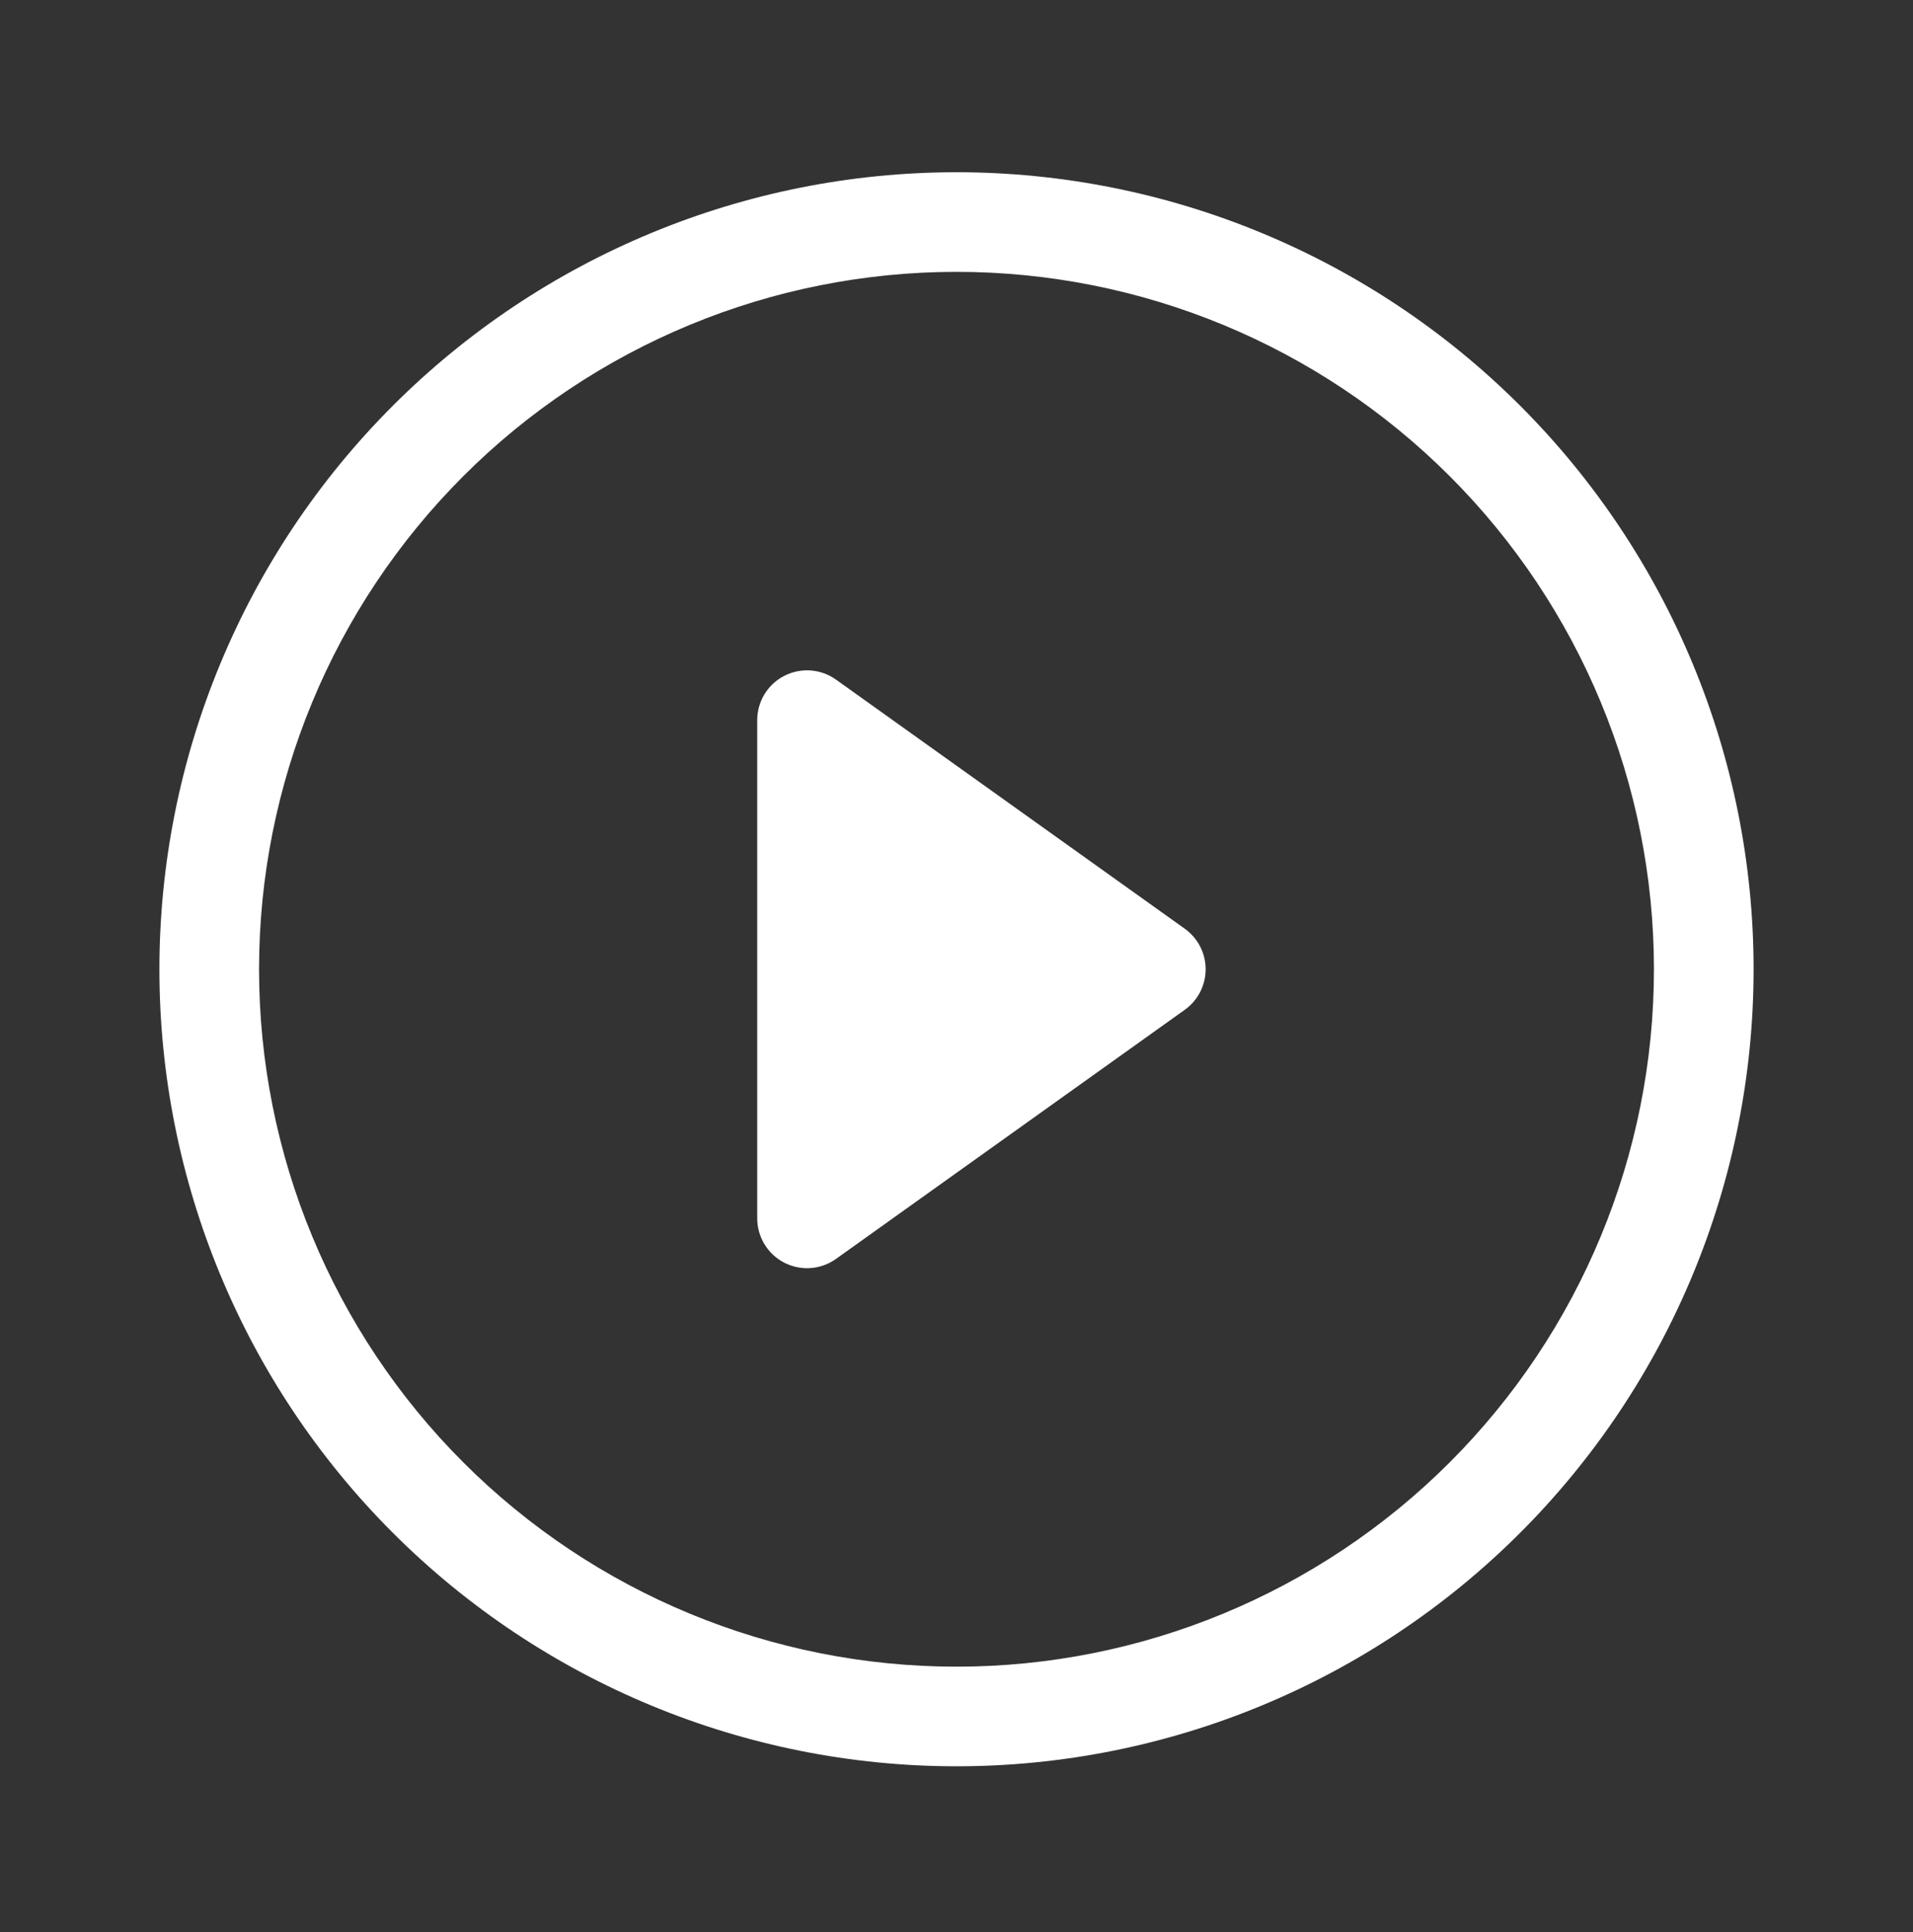
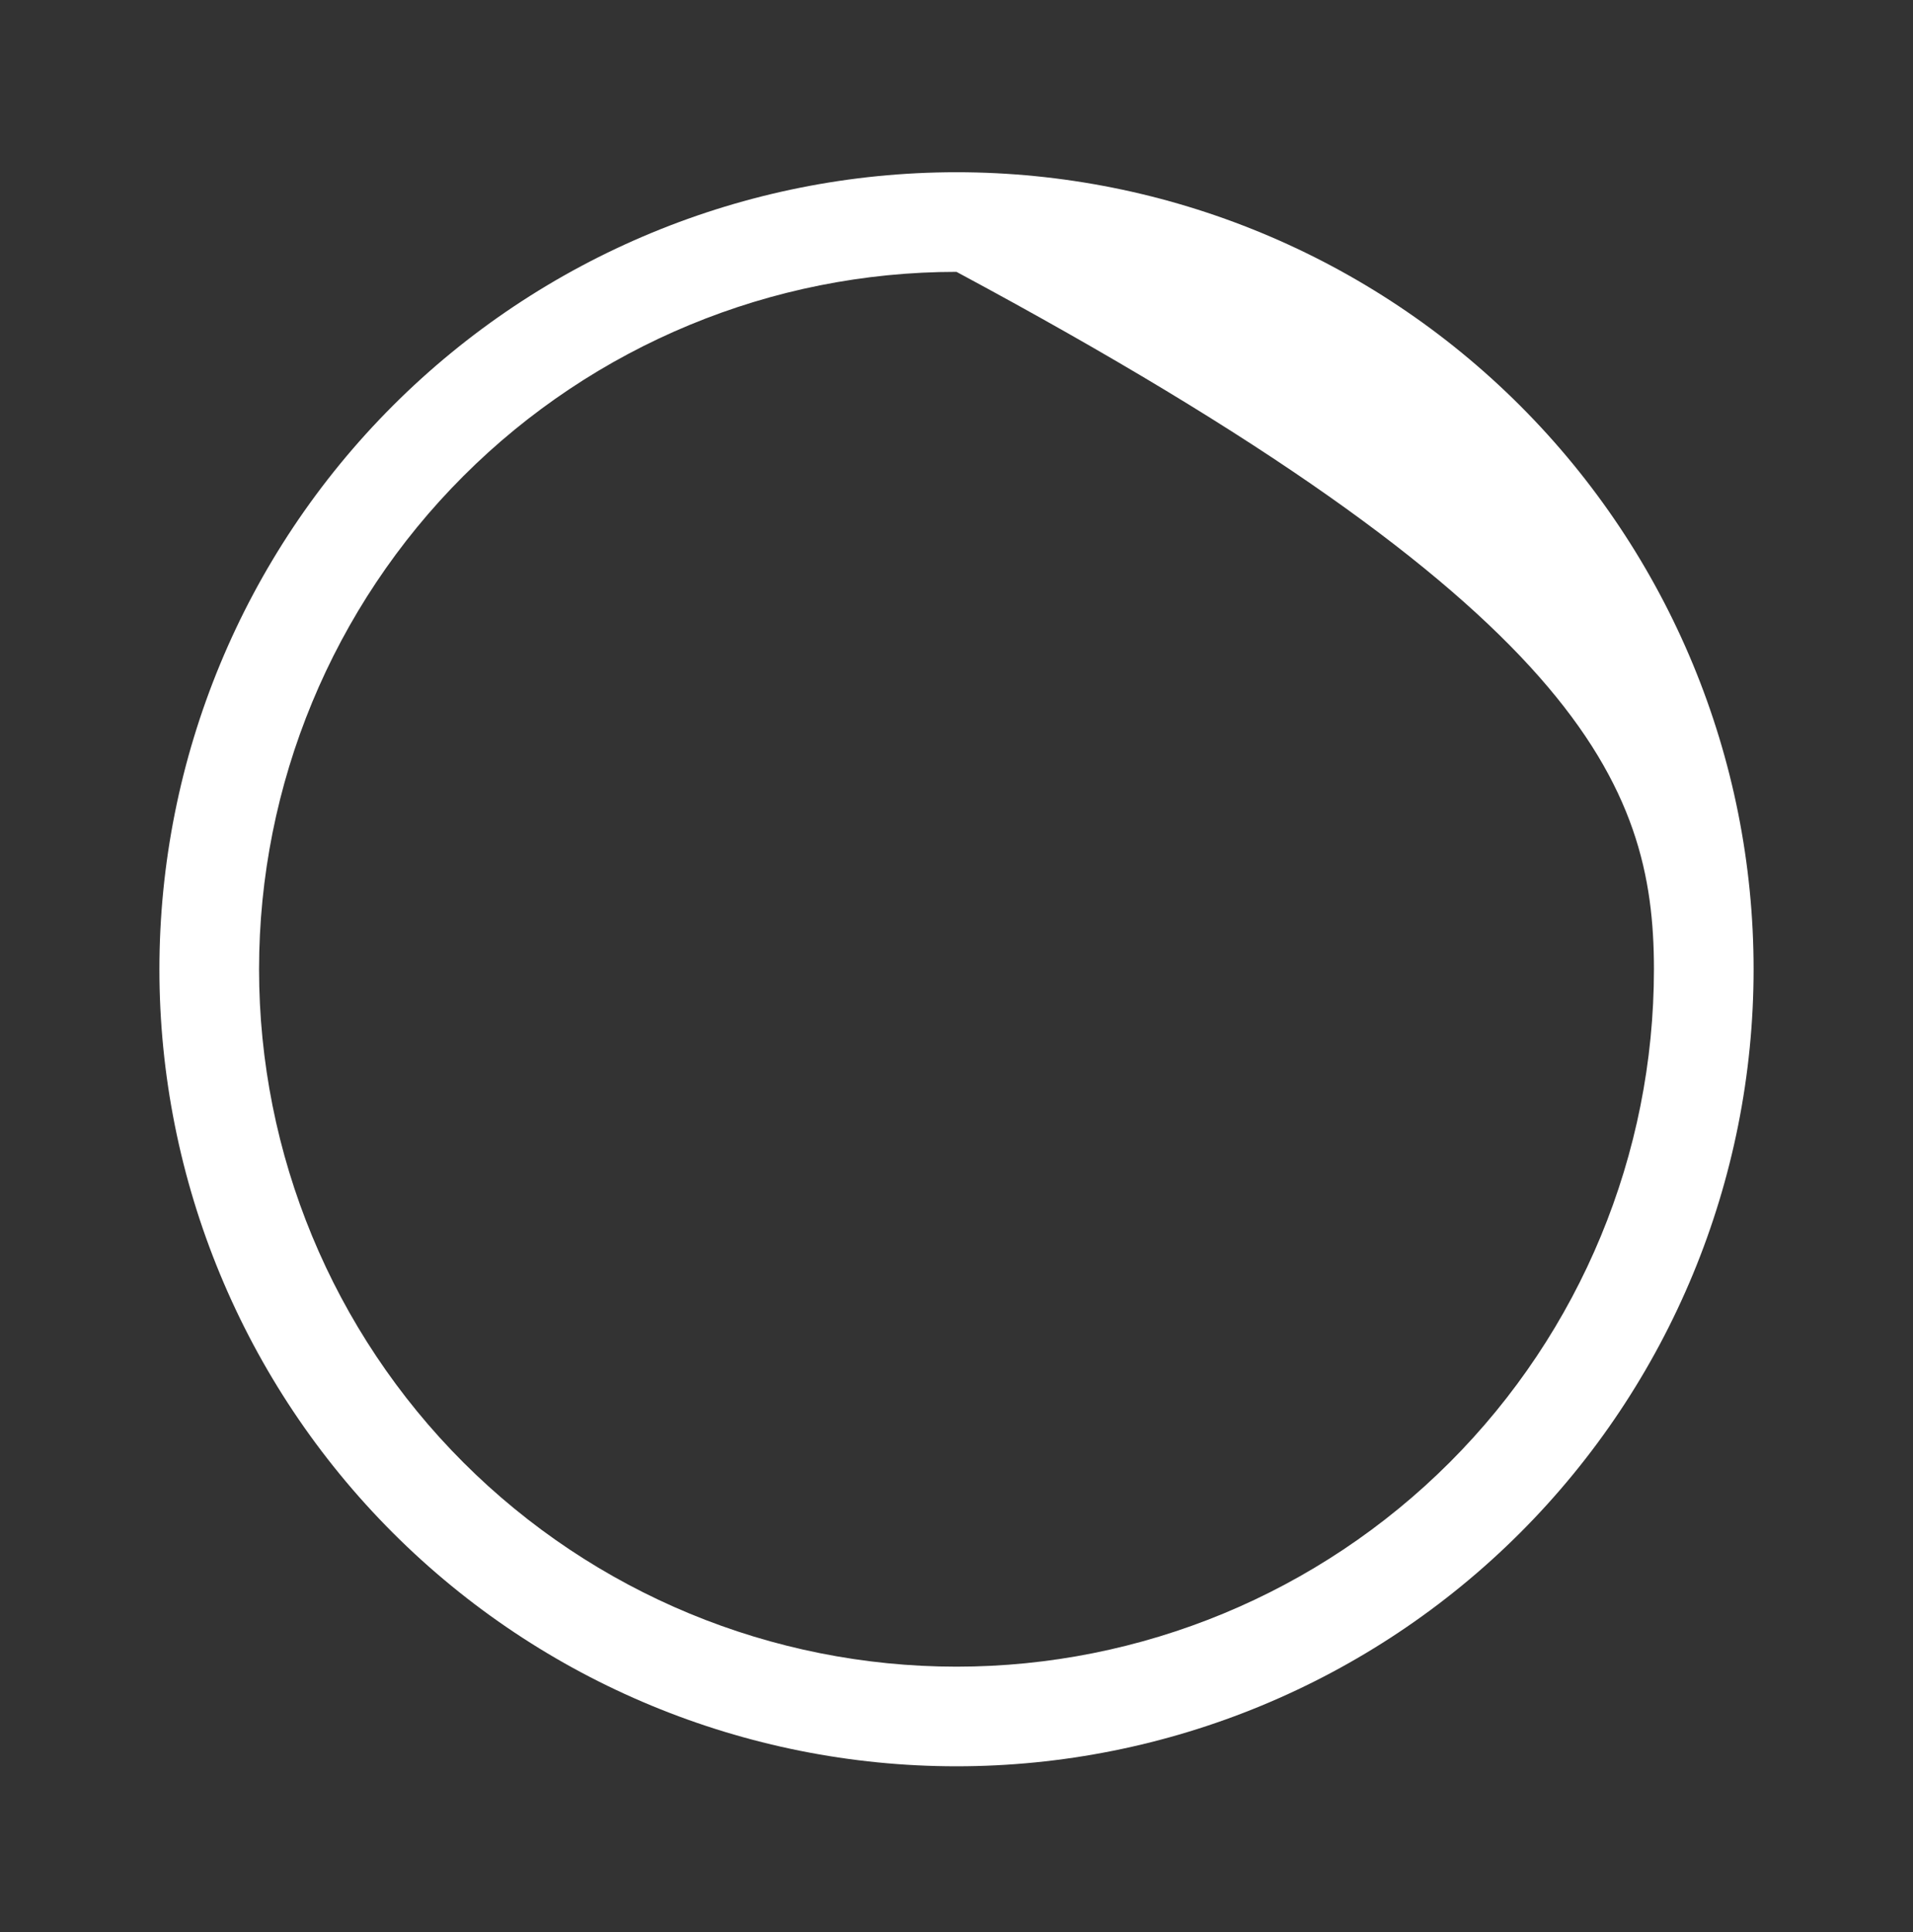
<svg xmlns="http://www.w3.org/2000/svg" width="100" height="101" viewBox="0 0 100 101" fill="none">
  <rect x="0" y="0" width="100" height="101" fill="#333333" stroke="none" />
  <g id="icon / play-circle">
    <g id="Vector">
-       <path d="M50 87.129C40.331 87.129 31.057 83.288 24.22 76.451C17.383 69.613 13.542 60.34 13.542 50.671C13.542 41.001 17.383 31.728 24.22 24.891C31.057 18.053 40.331 14.212 50 14.212C59.669 14.212 68.943 18.053 75.78 24.891C82.617 31.728 86.458 41.001 86.458 50.671C86.458 60.34 82.617 69.613 75.78 76.451C68.943 83.288 59.669 87.129 50 87.129ZM50 92.337C61.051 92.337 71.649 87.947 79.463 80.133C87.277 72.319 91.667 61.721 91.667 50.671C91.667 39.62 87.277 29.022 79.463 21.208C71.649 13.394 61.051 9.004 50 9.004C38.949 9.004 28.351 13.394 20.537 21.208C12.723 29.022 8.333 39.62 8.333 50.671C8.333 61.721 12.723 72.319 20.537 80.133C28.351 87.947 38.949 92.337 50 92.337Z" fill="white" />
-       <path d="M40.995 35.332C41.421 35.113 41.899 35.015 42.377 35.05C42.855 35.085 43.314 35.251 43.703 35.53L61.932 48.551C62.27 48.792 62.545 49.11 62.735 49.478C62.925 49.847 63.024 50.256 63.024 50.671C63.024 51.085 62.925 51.494 62.735 51.863C62.545 52.231 62.27 52.55 61.932 52.79L43.703 65.811C43.314 66.09 42.855 66.256 42.377 66.291C41.9 66.326 41.422 66.228 40.996 66.009C40.57 65.79 40.213 65.458 39.964 65.049C39.715 64.64 39.583 64.17 39.583 63.691V37.65C39.583 37.171 39.714 36.701 39.963 36.292C40.212 35.884 40.569 35.551 40.995 35.332Z" fill="white" />
+       <path d="M50 87.129C40.331 87.129 31.057 83.288 24.22 76.451C17.383 69.613 13.542 60.34 13.542 50.671C13.542 41.001 17.383 31.728 24.22 24.891C31.057 18.053 40.331 14.212 50 14.212C82.617 31.728 86.458 41.001 86.458 50.671C86.458 60.34 82.617 69.613 75.78 76.451C68.943 83.288 59.669 87.129 50 87.129ZM50 92.337C61.051 92.337 71.649 87.947 79.463 80.133C87.277 72.319 91.667 61.721 91.667 50.671C91.667 39.62 87.277 29.022 79.463 21.208C71.649 13.394 61.051 9.004 50 9.004C38.949 9.004 28.351 13.394 20.537 21.208C12.723 29.022 8.333 39.62 8.333 50.671C8.333 61.721 12.723 72.319 20.537 80.133C28.351 87.947 38.949 92.337 50 92.337Z" fill="white" />
    </g>
  </g>
</svg>